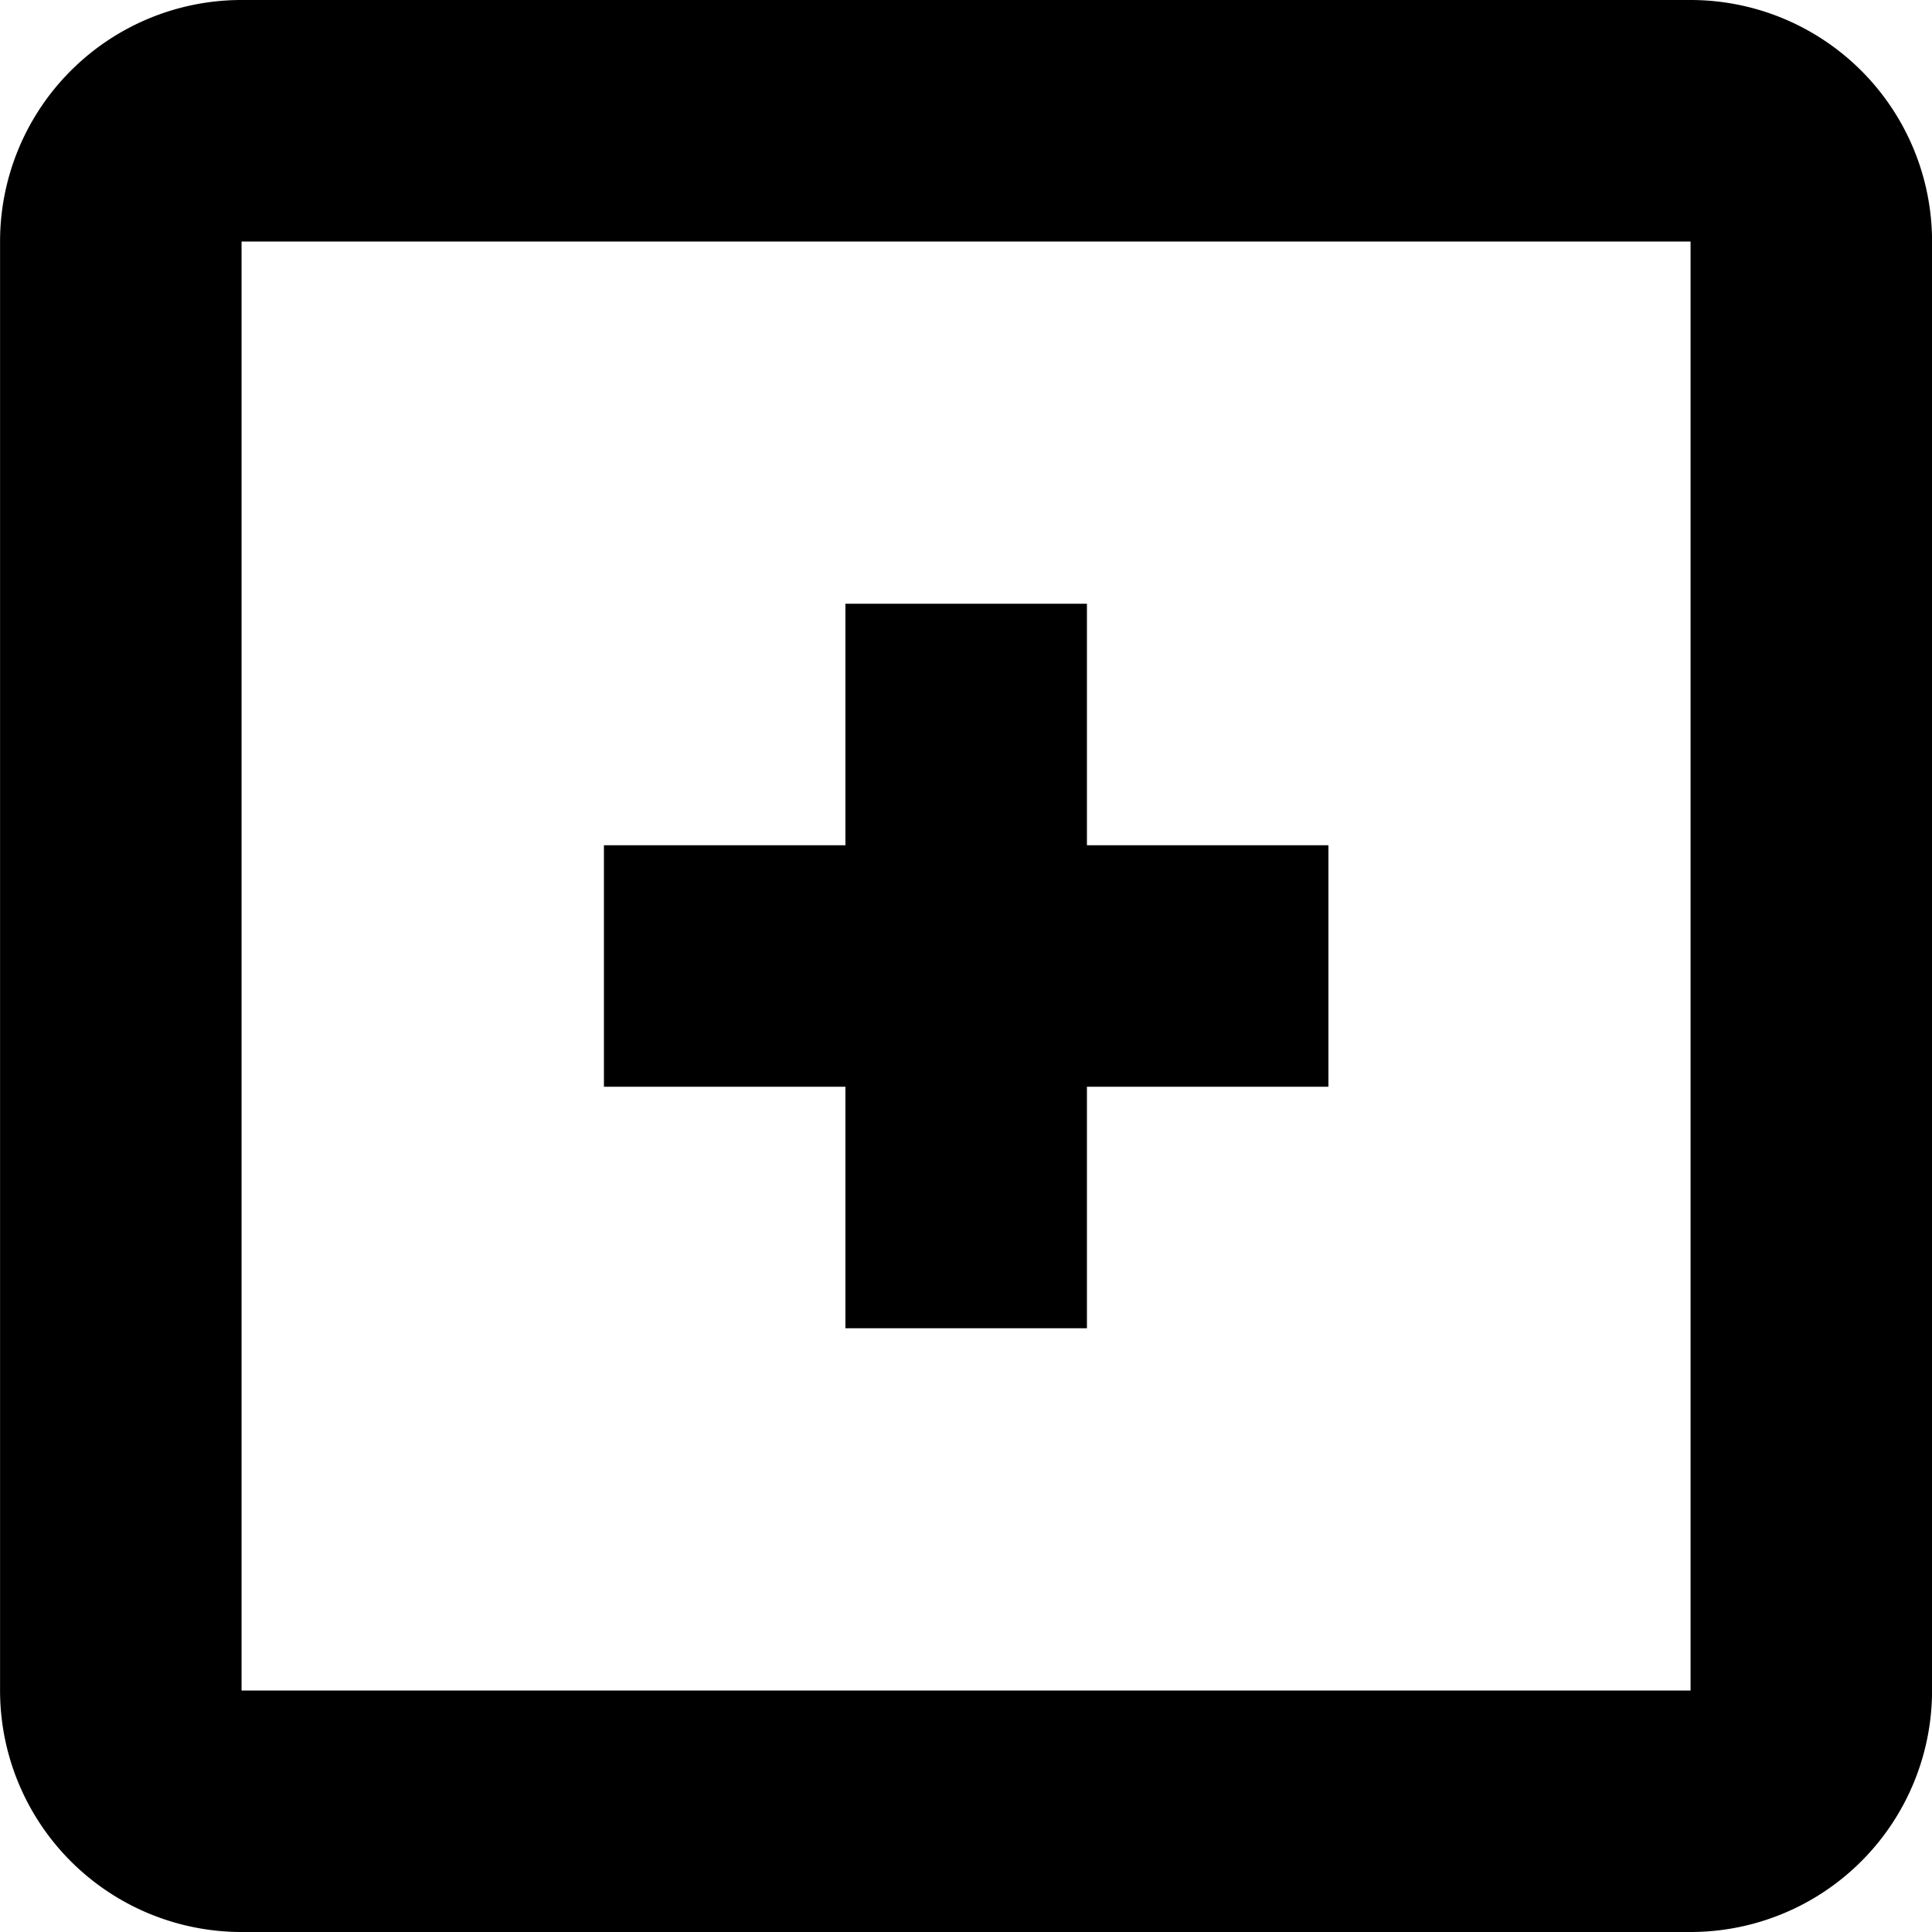
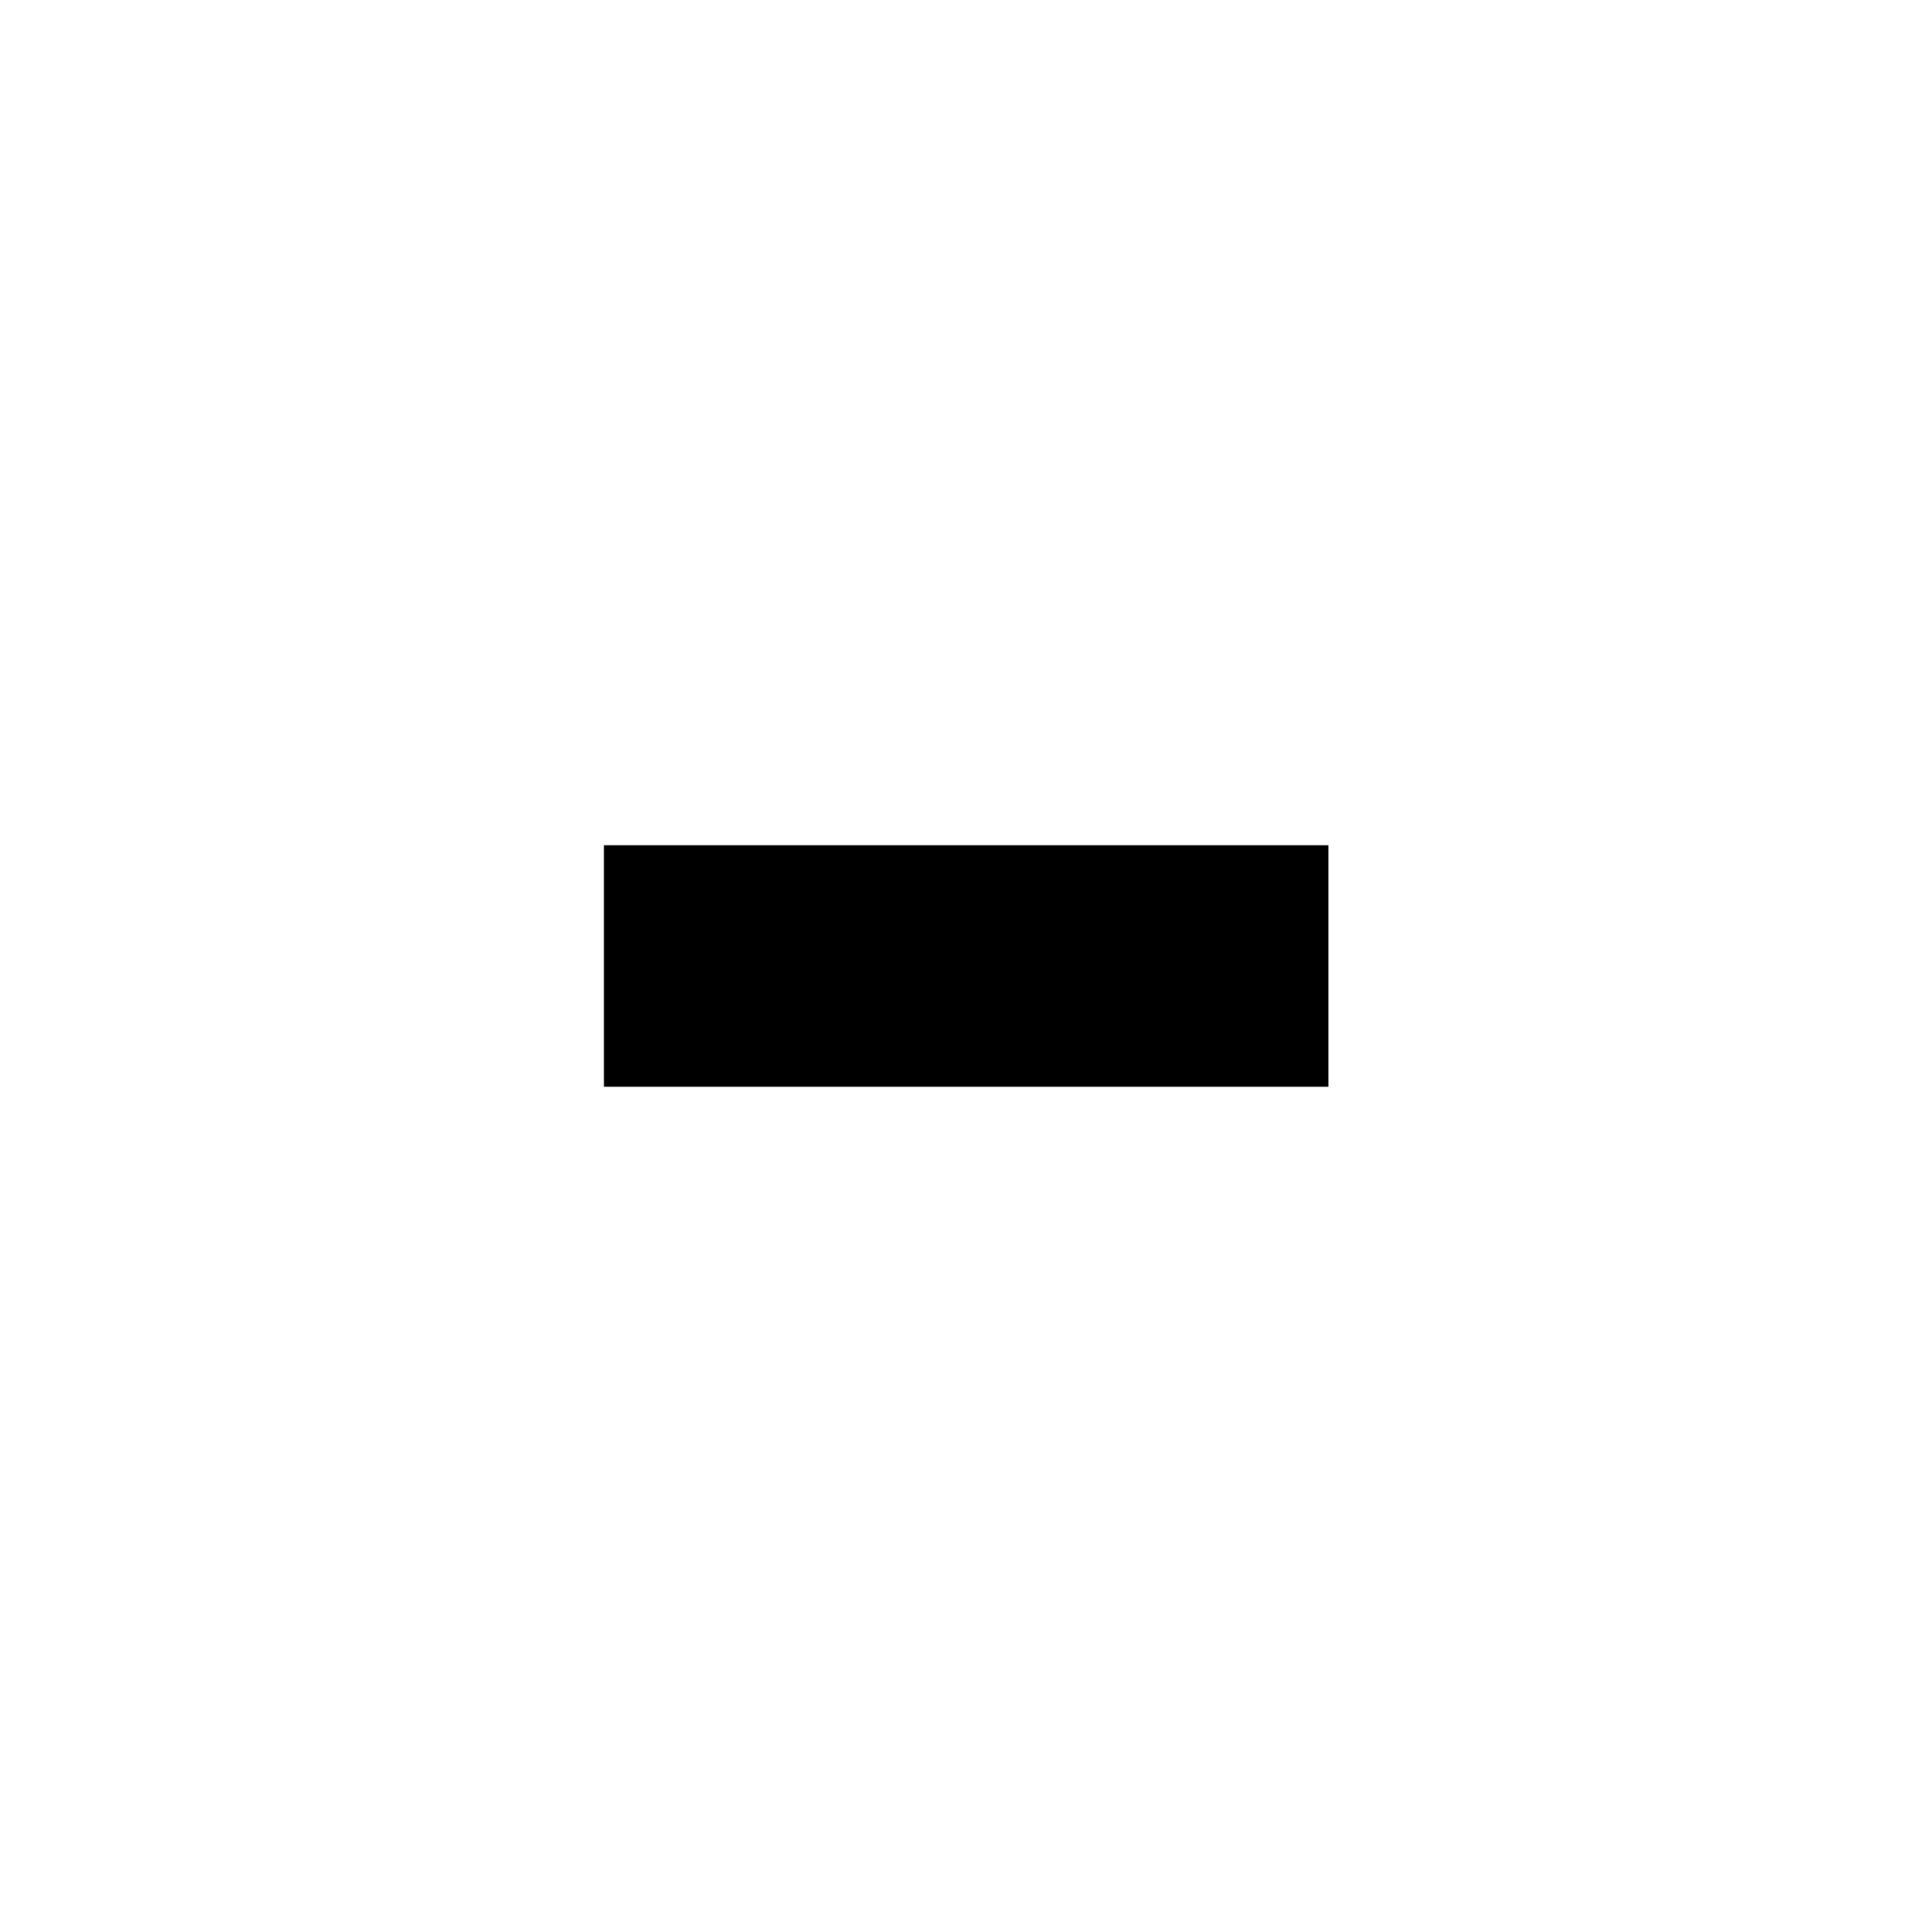
<svg xmlns="http://www.w3.org/2000/svg" fill="#000000" width="800px" height="800px" viewBox="0 0 32 32">
  <g id="Group_54" data-name="Group 54" transform="translate(-93.999 -175.929)">
-     <path id="Path_295" data-name="Path 295" d="M122,175.929H98a4,4,0,0,0-4,4v24a4,4,0,0,0,4,4h24a4,4,0,0,0,4-4v-24A4,4,0,0,0,122,175.929Zm0,28H98v-24h24Z" />
    <rect id="Rectangle_8" data-name="Rectangle 8" width="12" height="4" transform="translate(104.002 189.929)" />
-     <rect id="Rectangle_9" data-name="Rectangle 9" width="4" height="12" transform="translate(108.002 185.929)" />
  </g>
</svg>